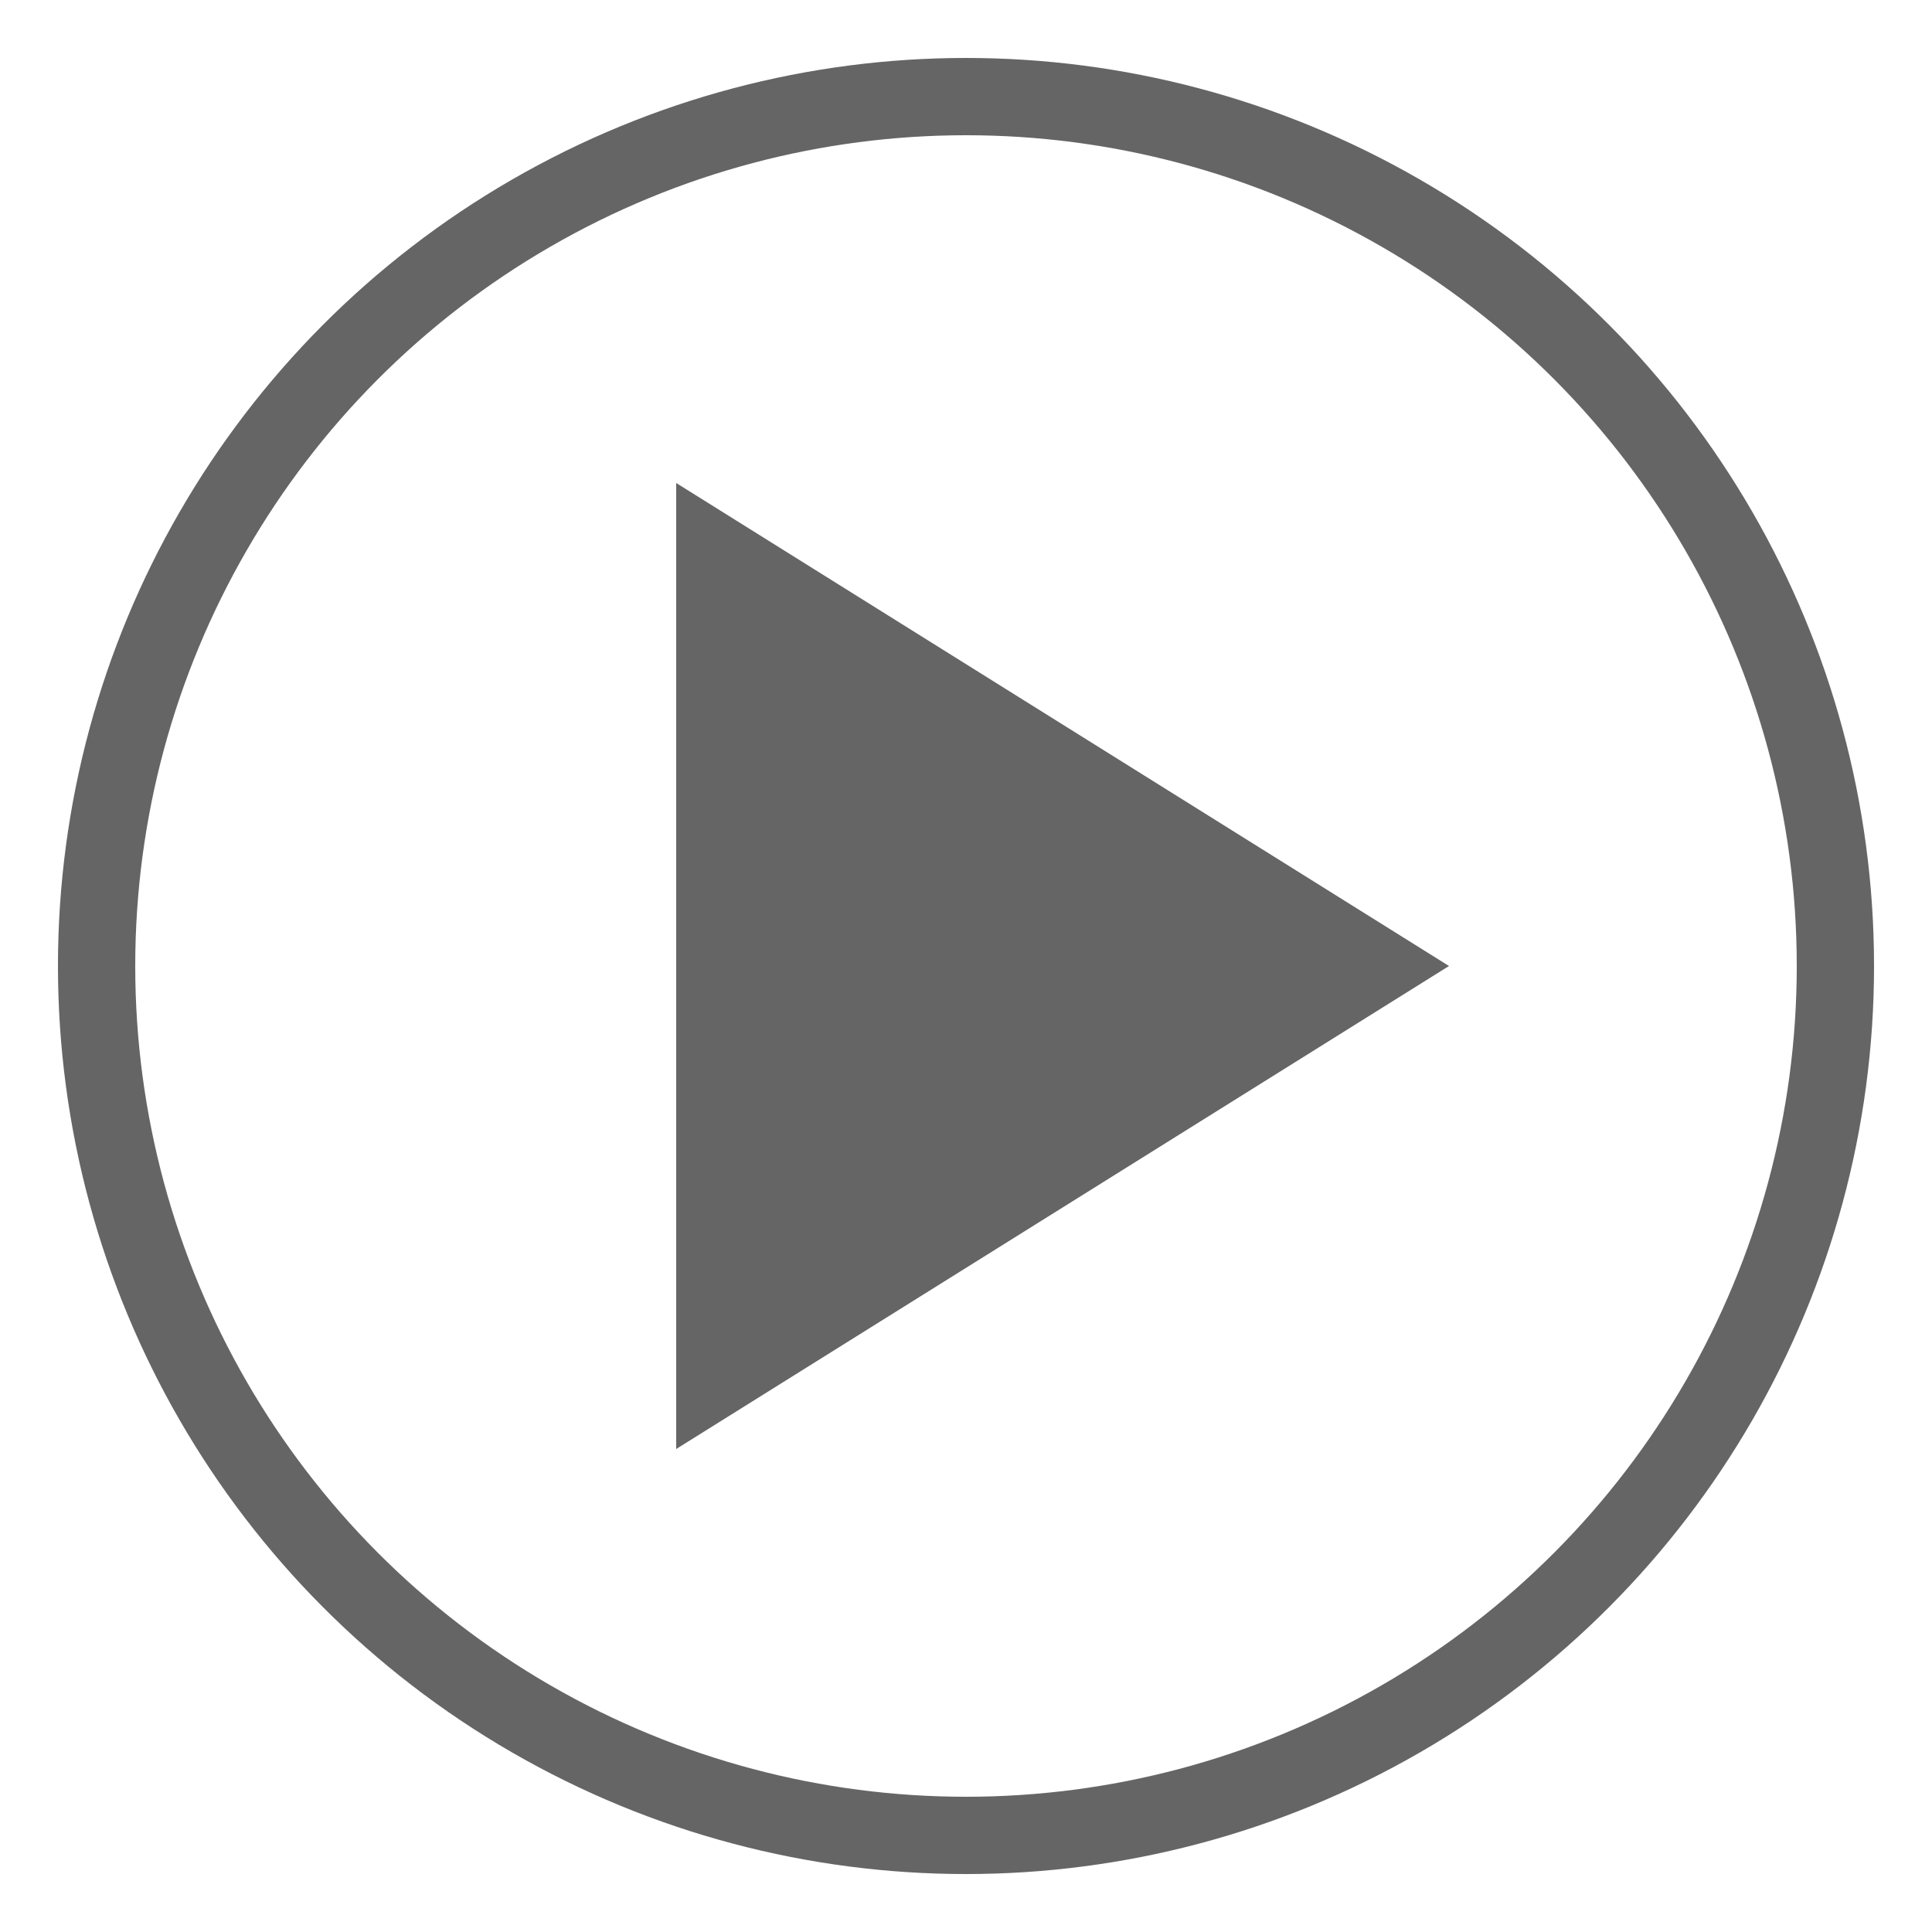
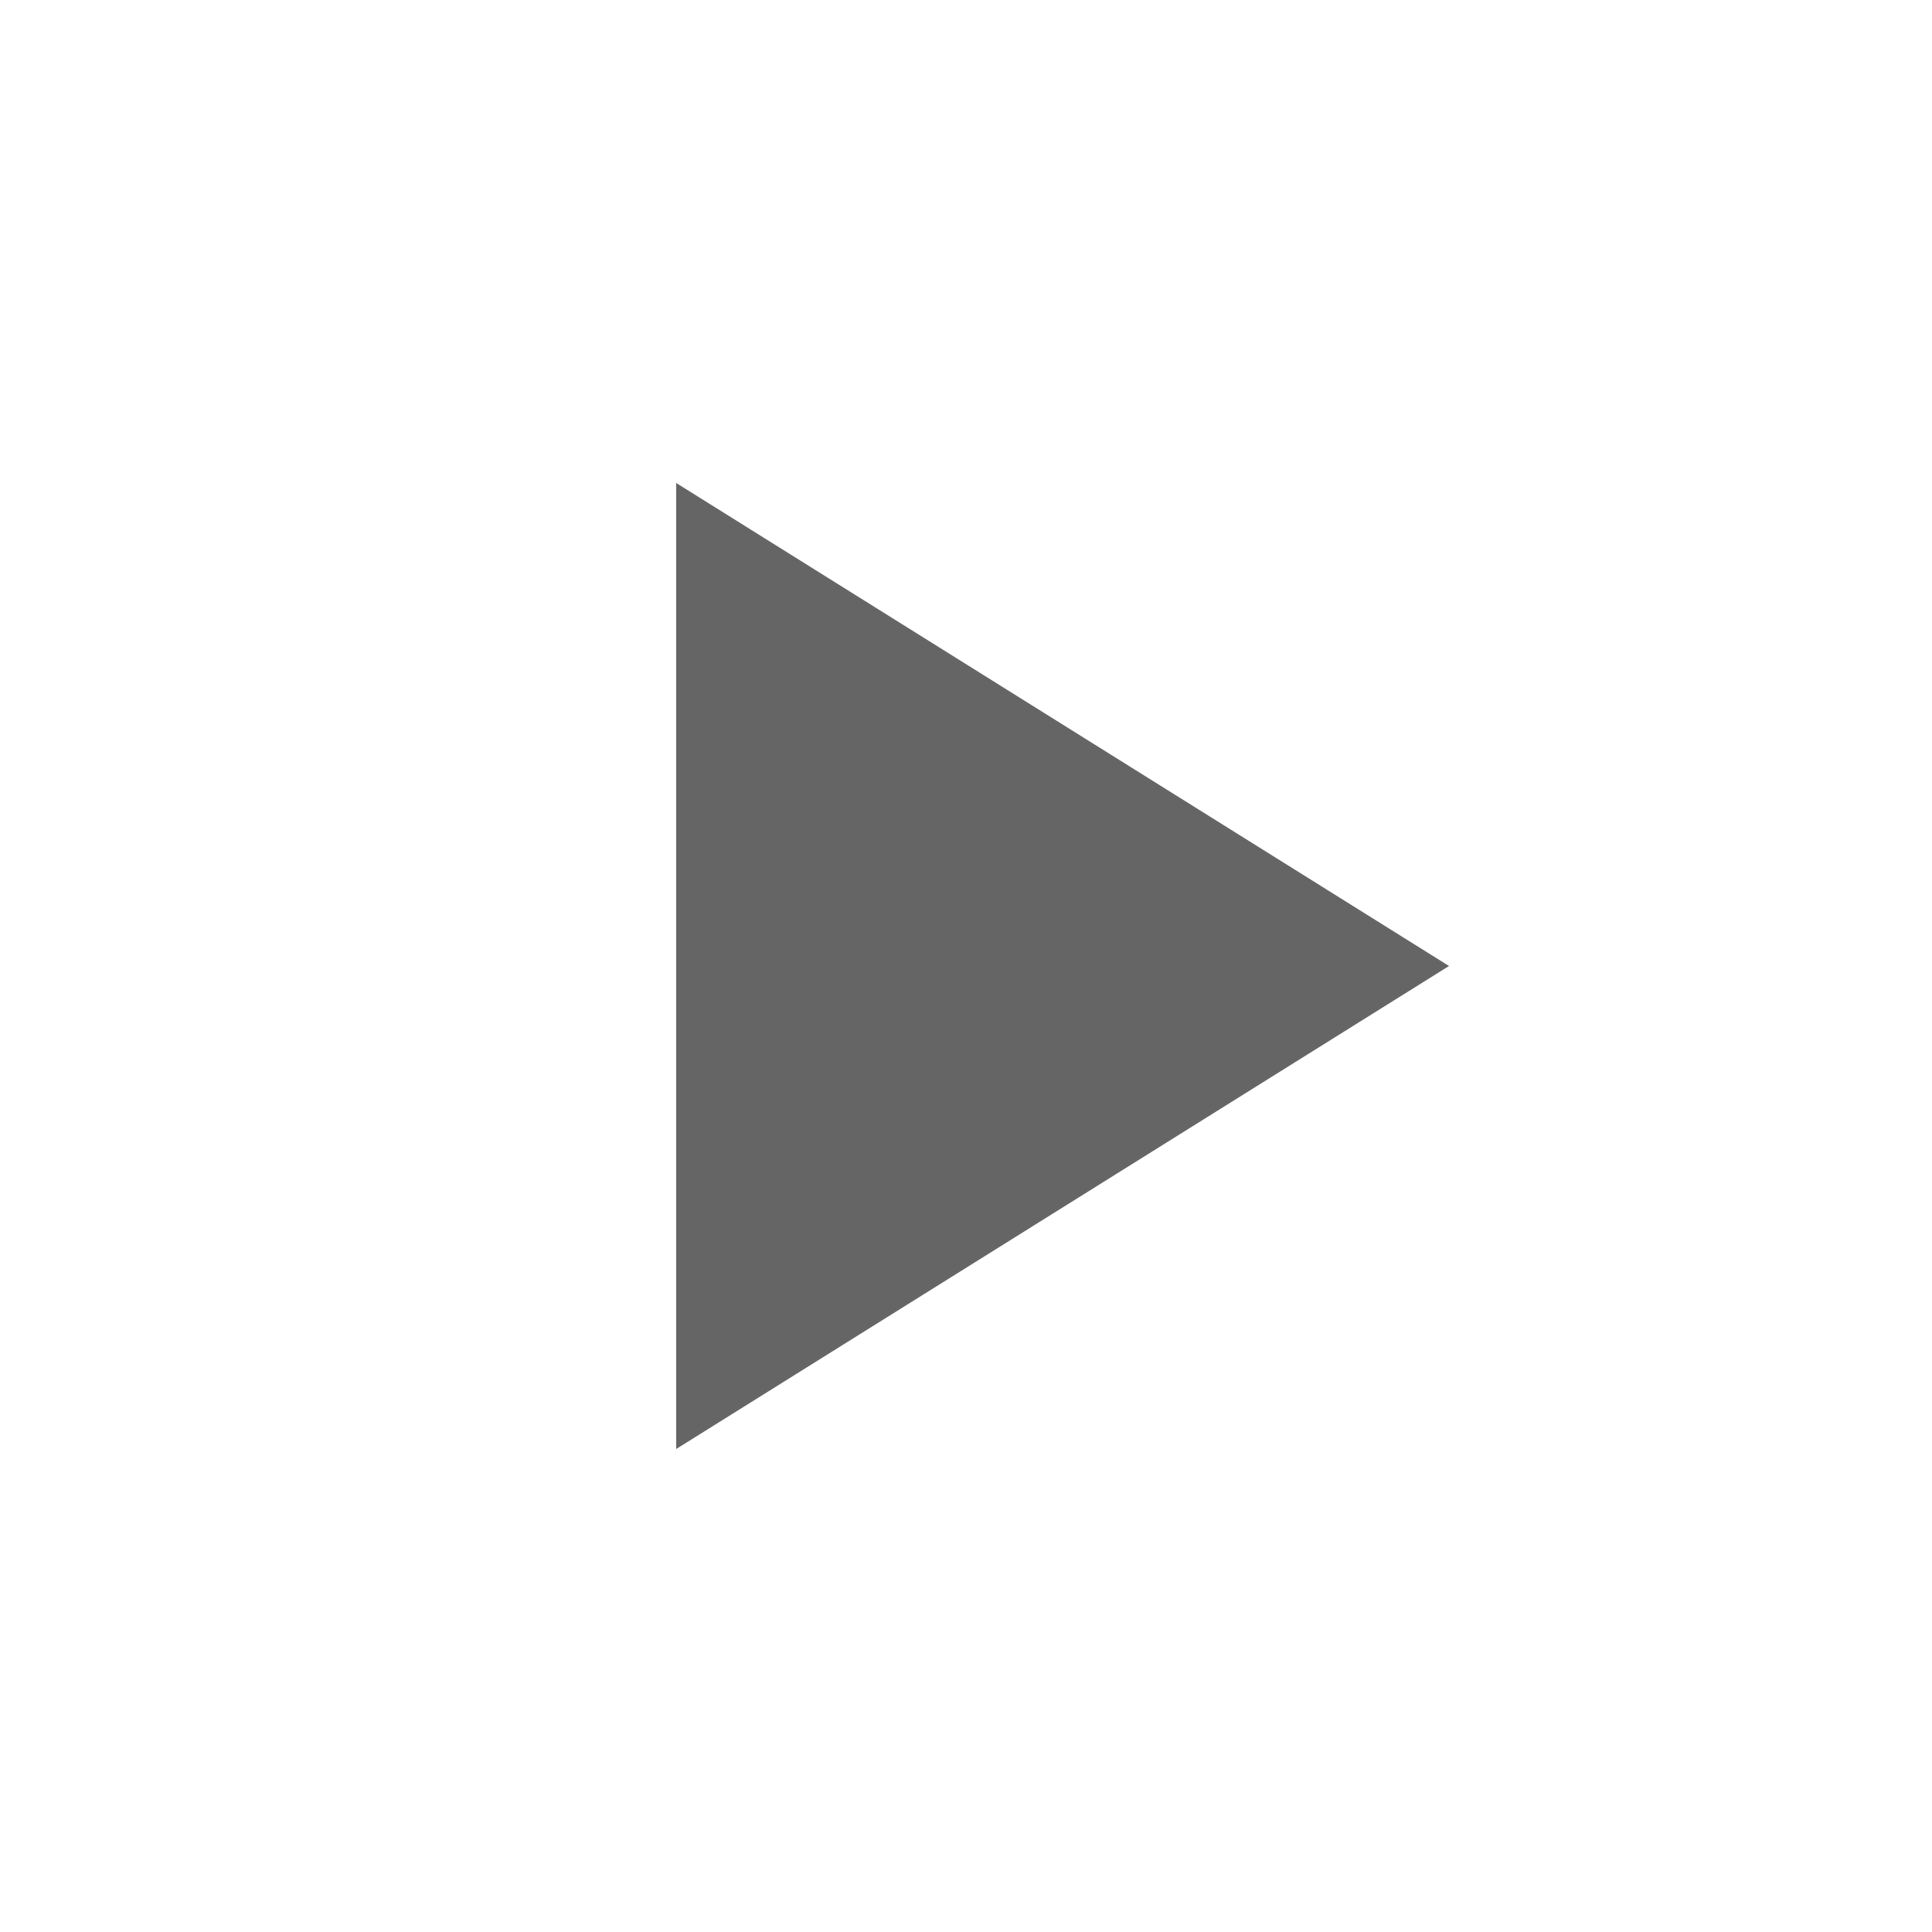
<svg xmlns="http://www.w3.org/2000/svg" width="100" height="100" viewBox="0 0 100 100">
-   <circle cx="50" cy="50" r="45" stroke="#656565" stroke-width="4" fill="none" />
  <polygon points="35,25 35,75 75,50" fill="#656565" />
</svg>